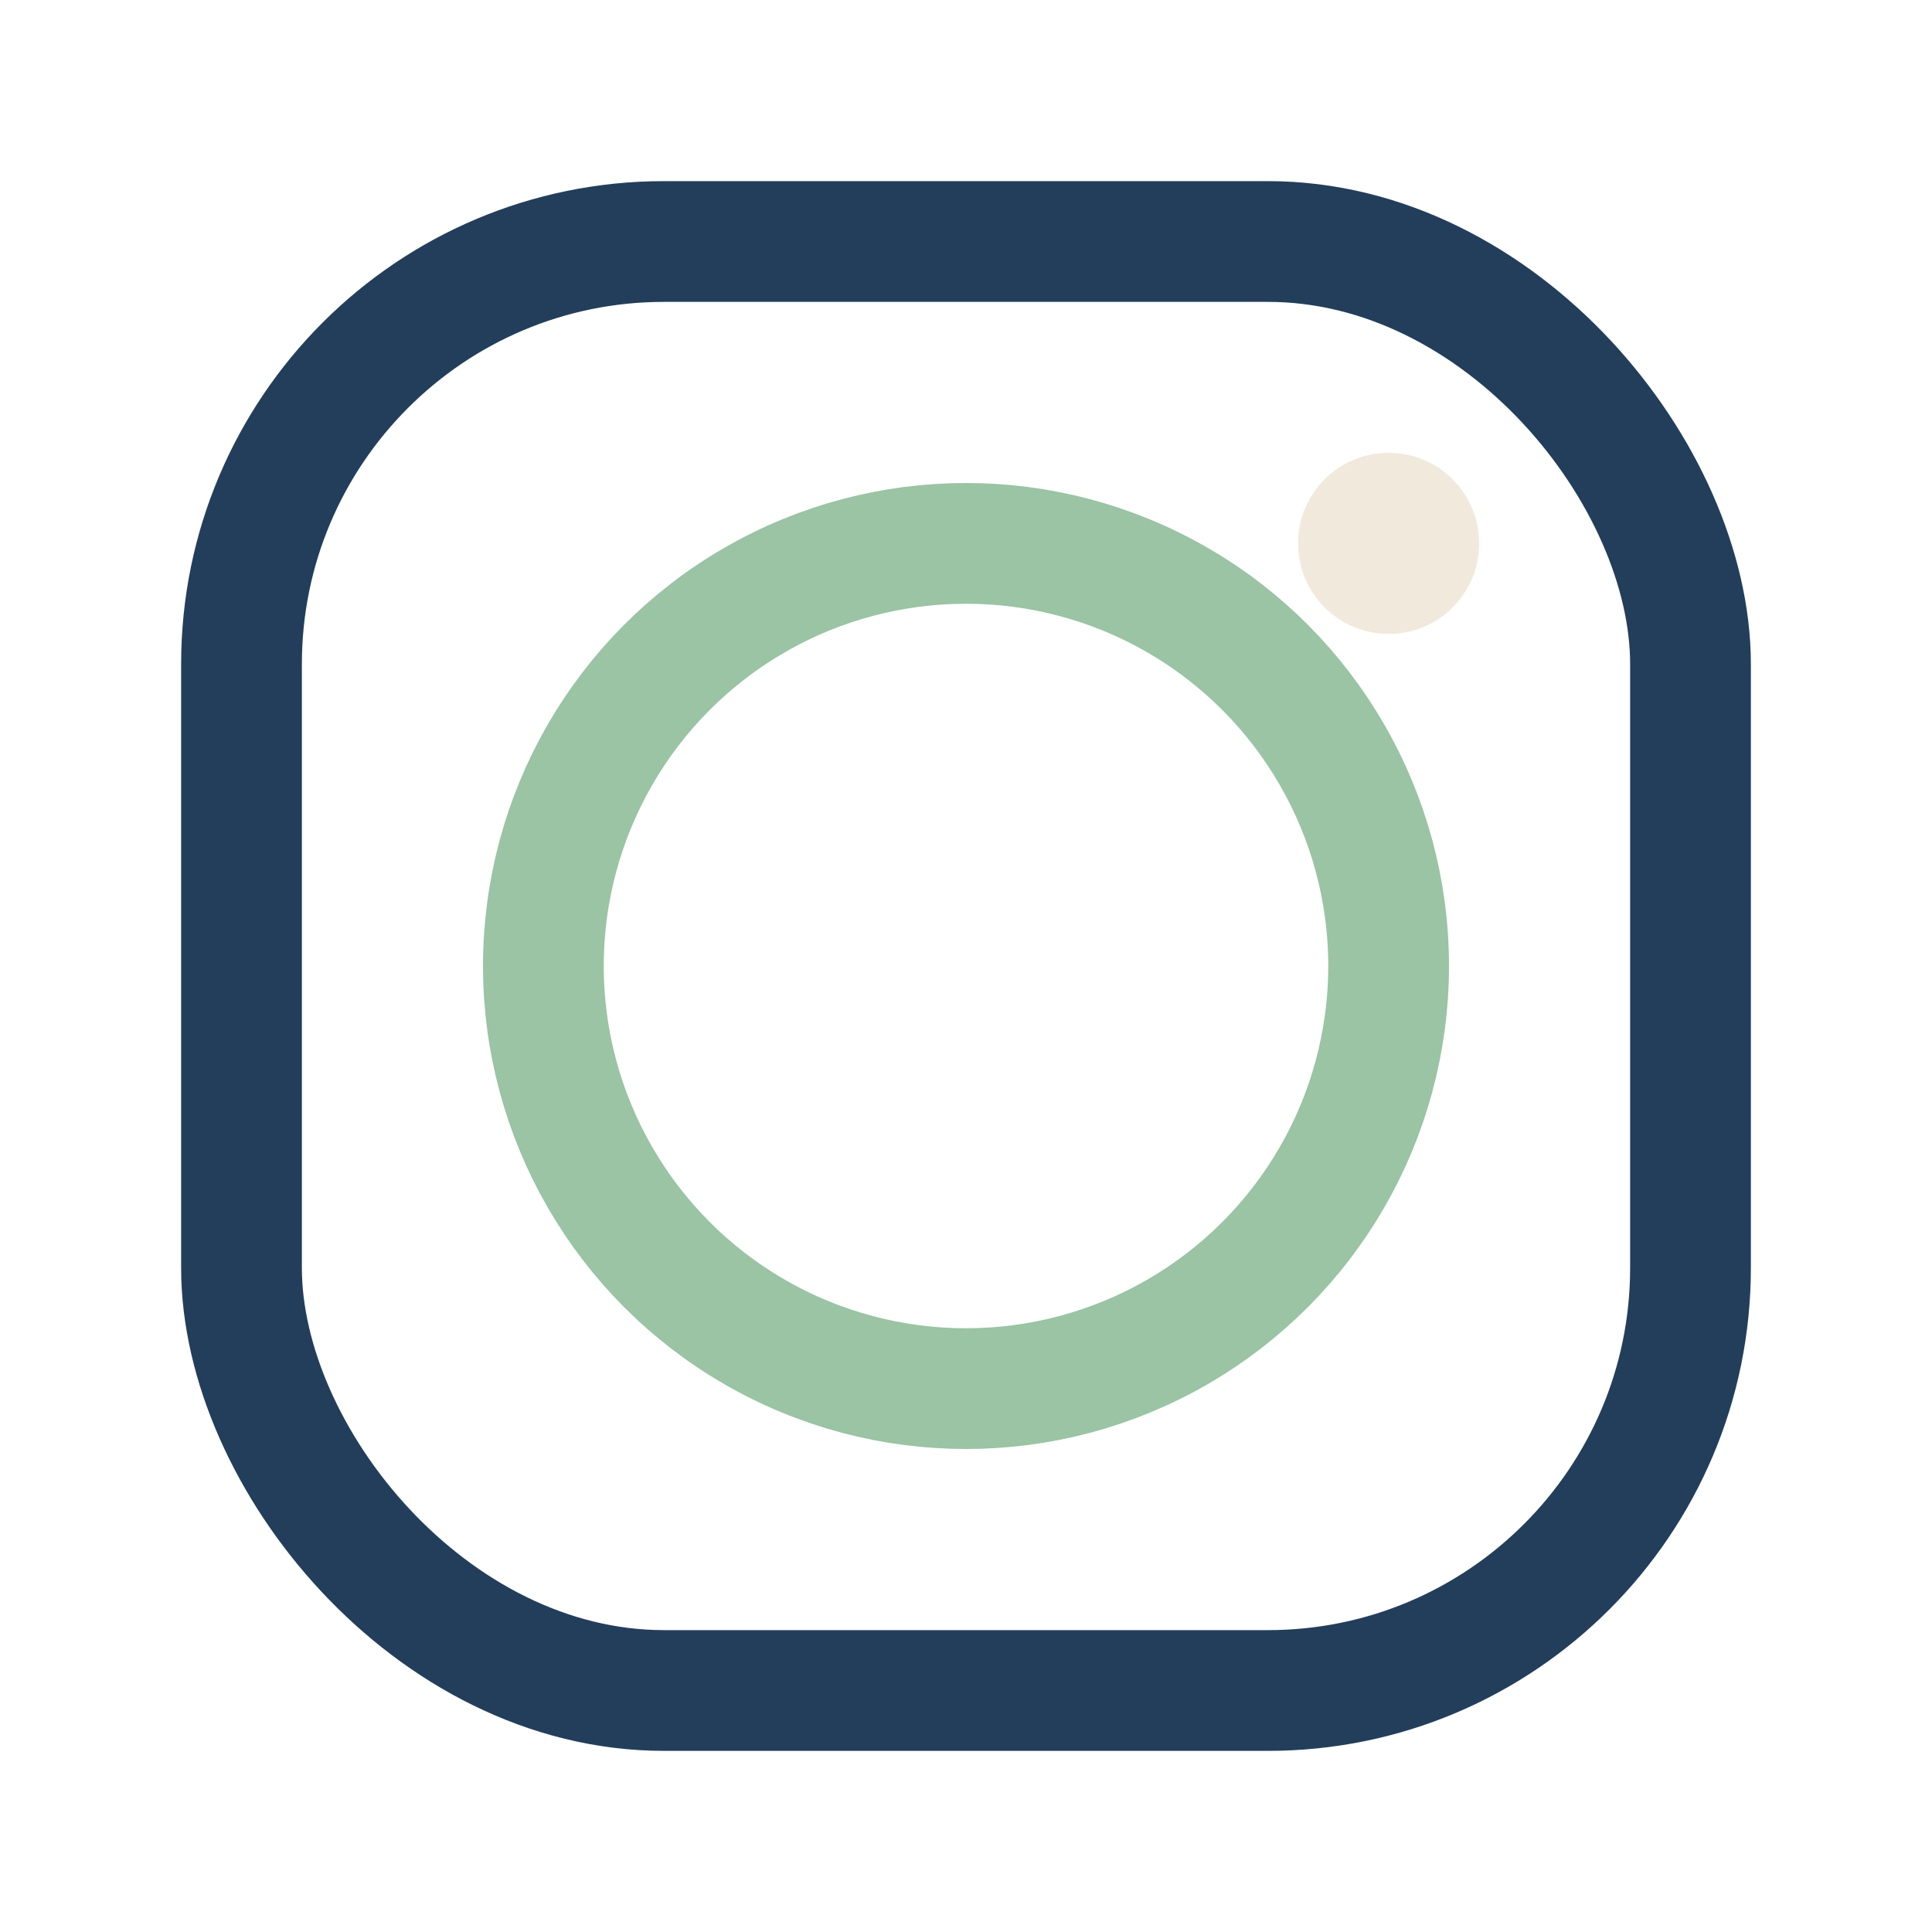
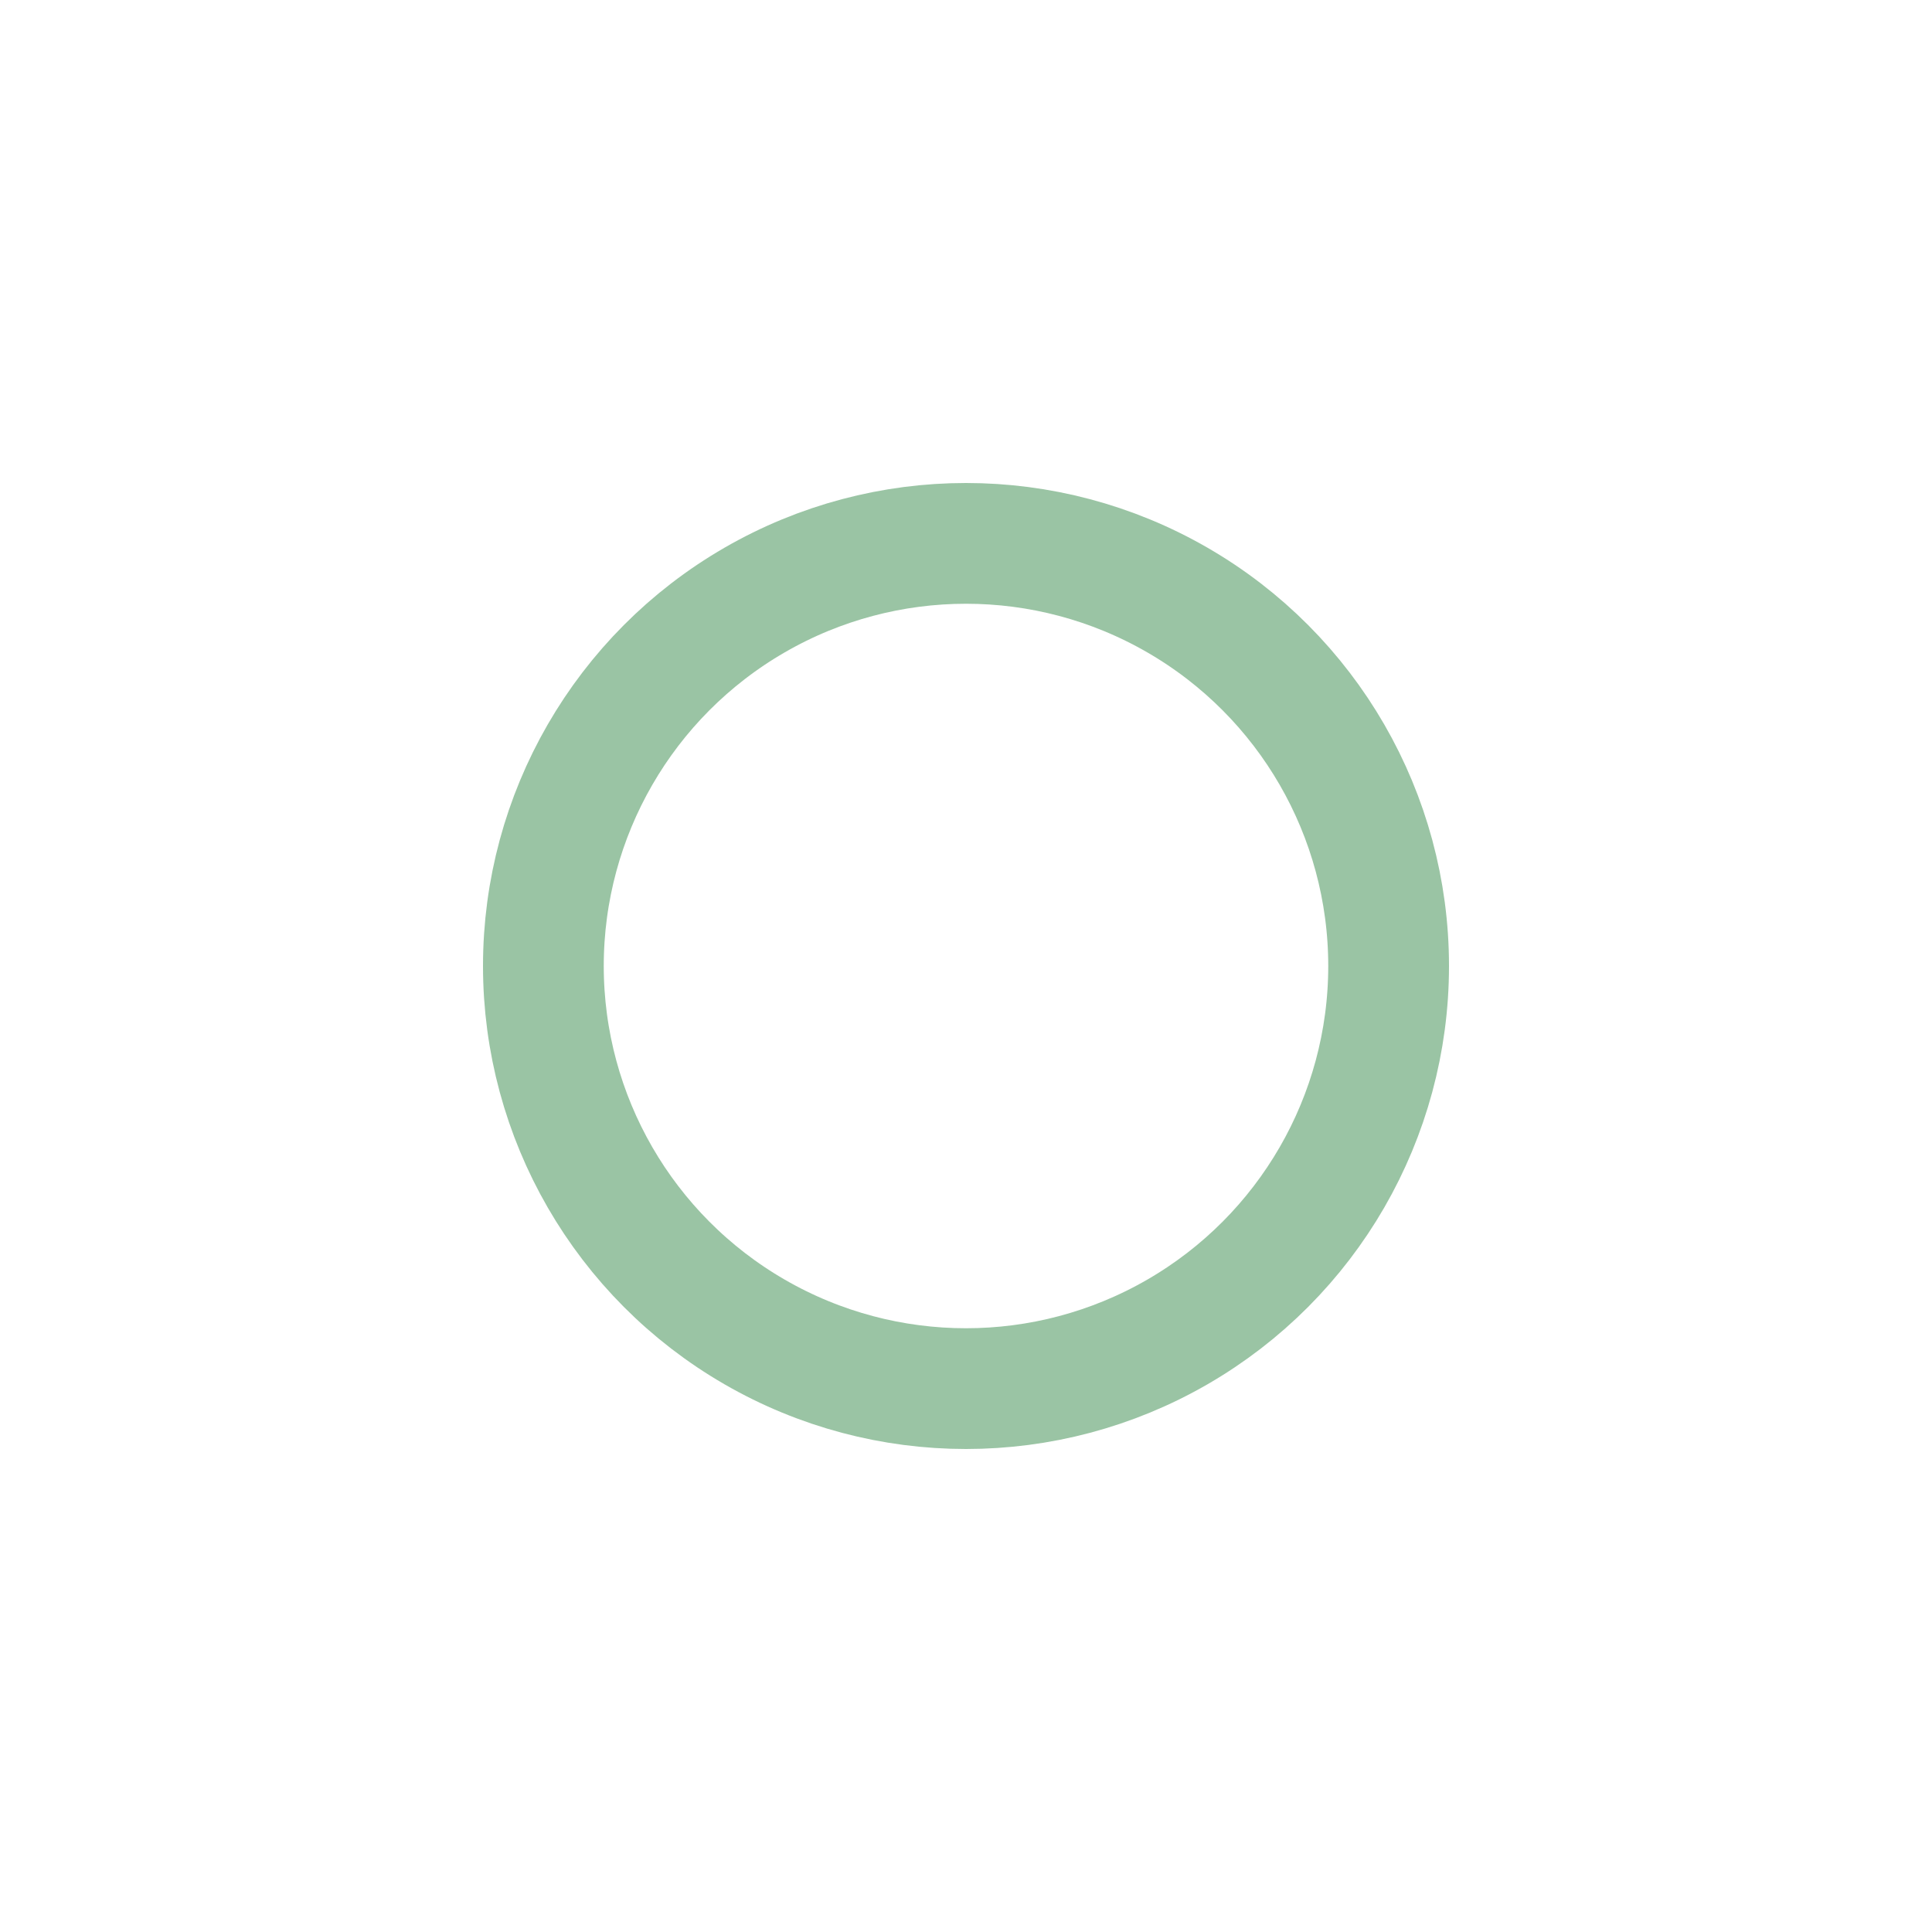
<svg xmlns="http://www.w3.org/2000/svg" width="32" height="32" viewBox="0 0 32 32">
-   <rect x="4" y="4" width="24" height="24" rx="7" fill="none" stroke="#233E5B" stroke-width="2" />
  <circle cx="16" cy="16" r="7" fill="none" stroke="#9AC4A4" stroke-width="2" />
-   <circle cx="23" cy="9" r="1.5" fill="#F1E9DC" />
</svg>